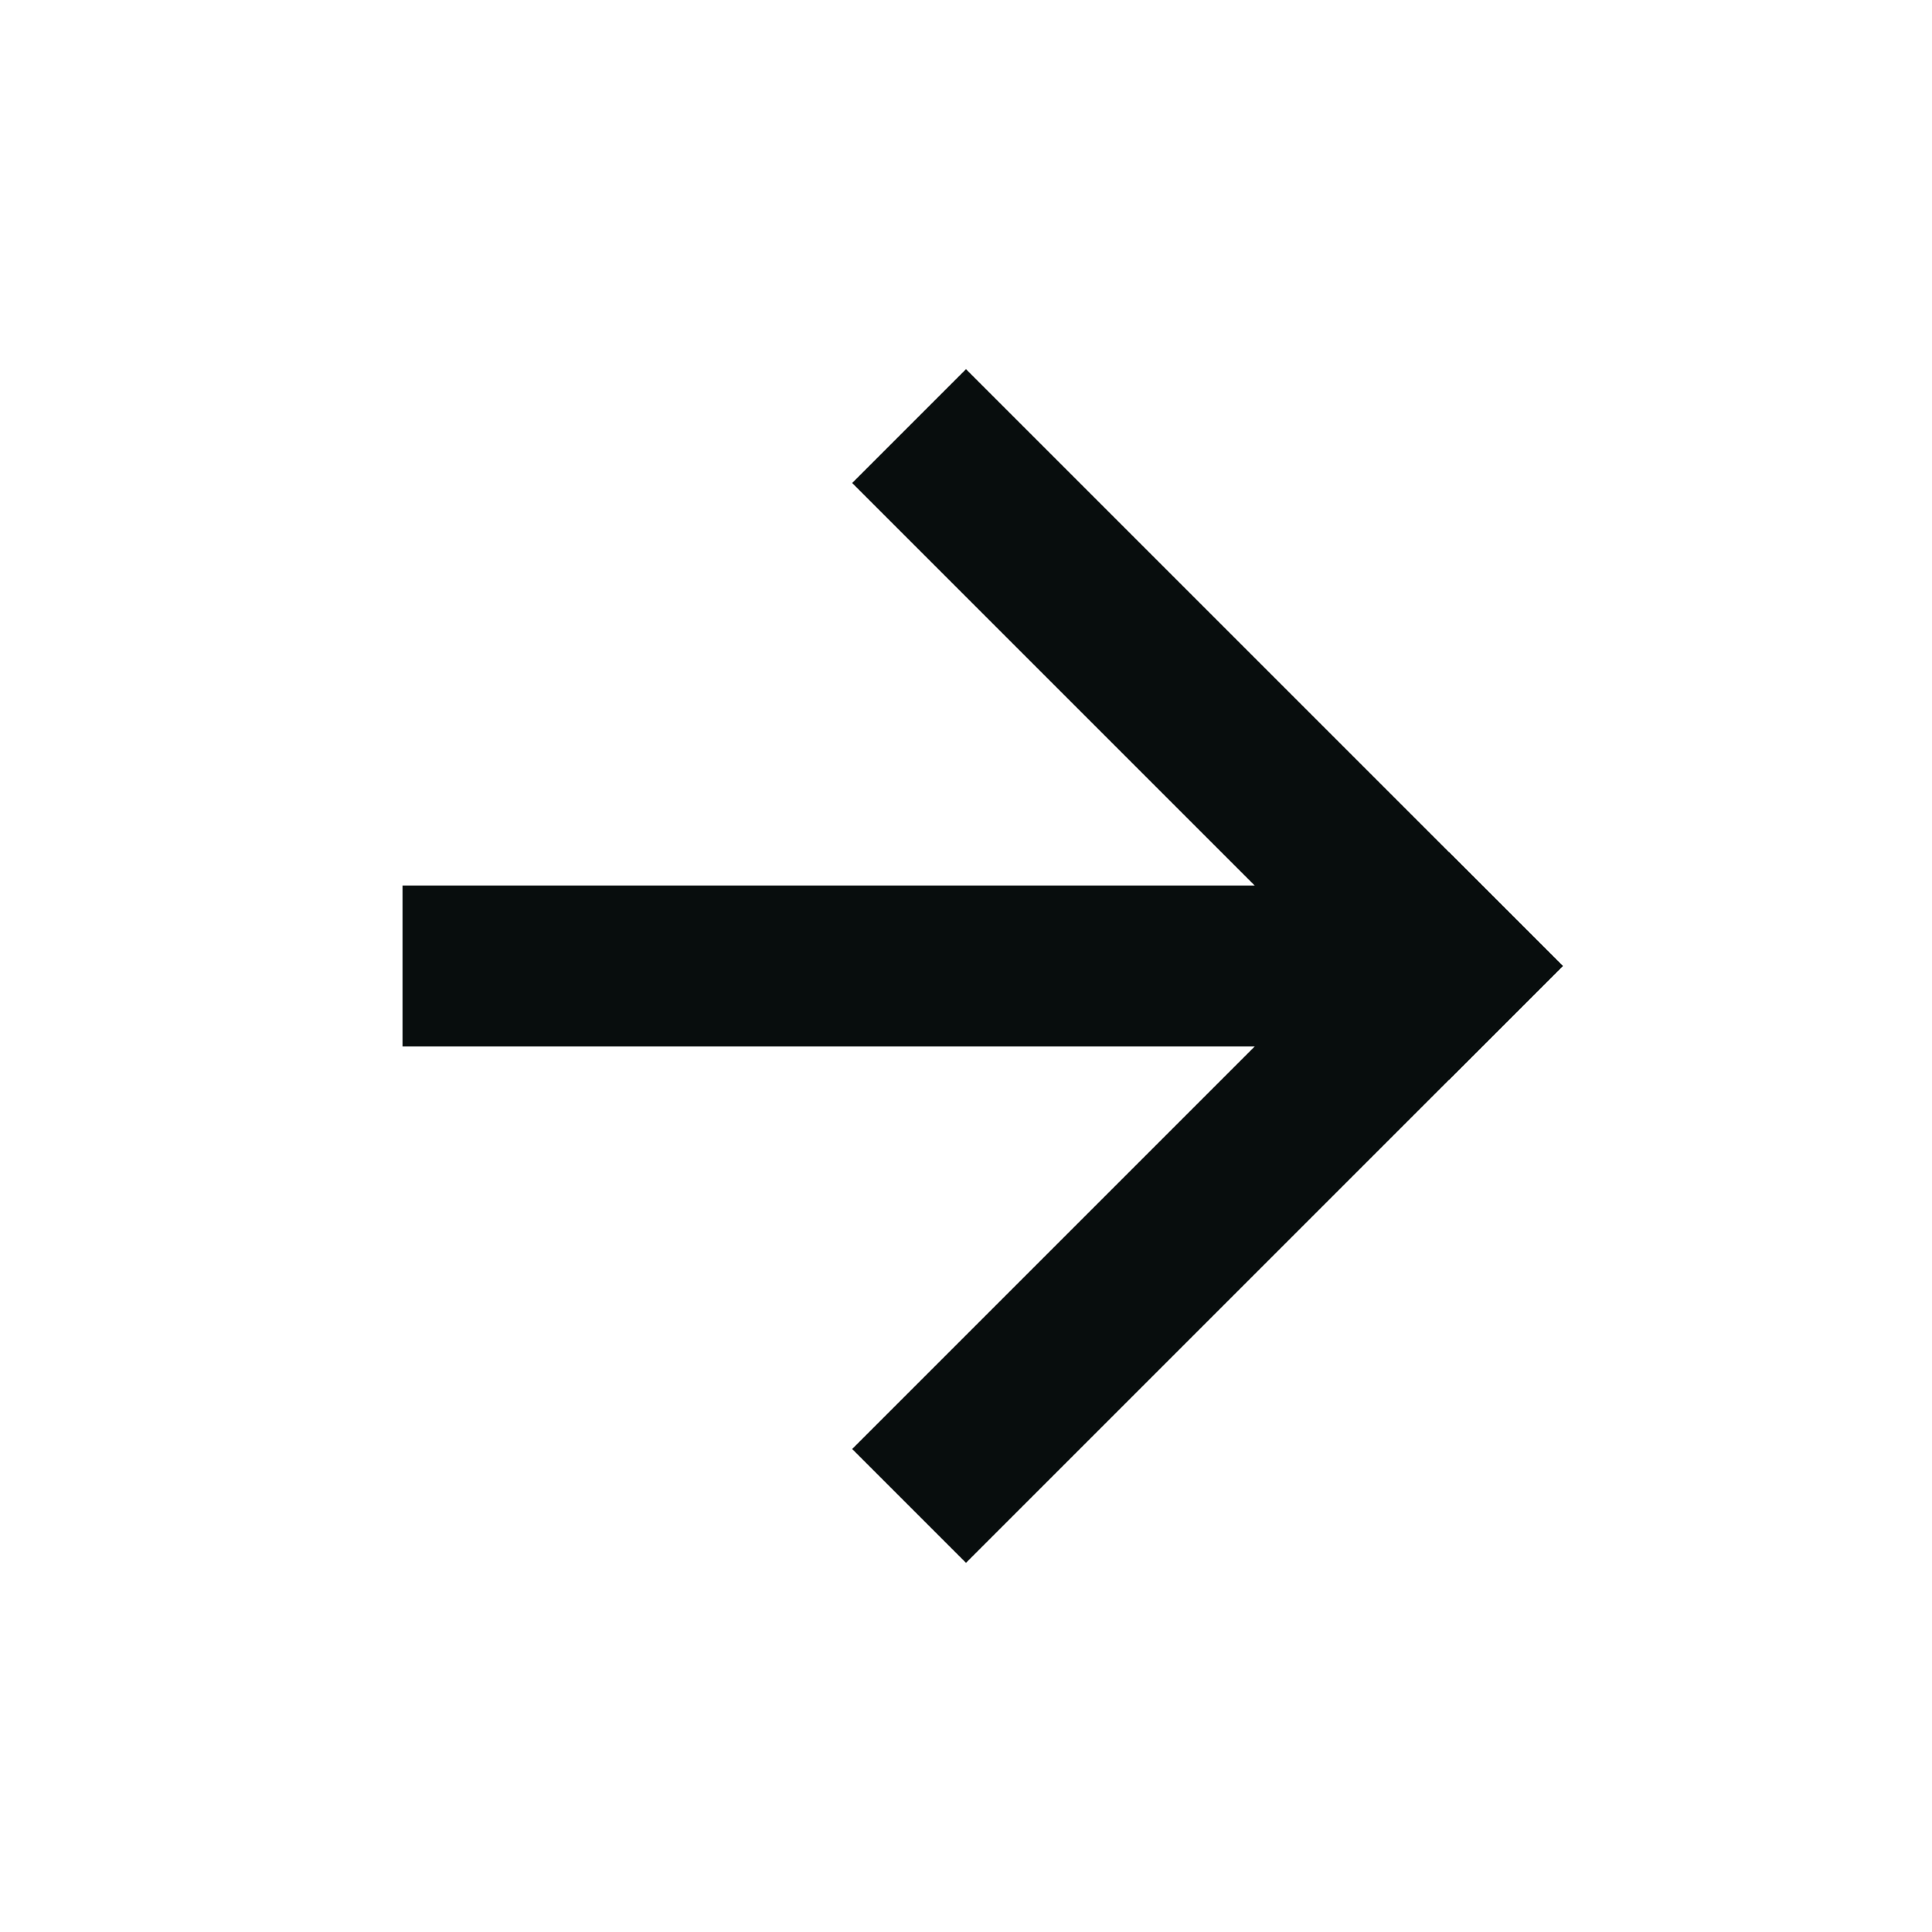
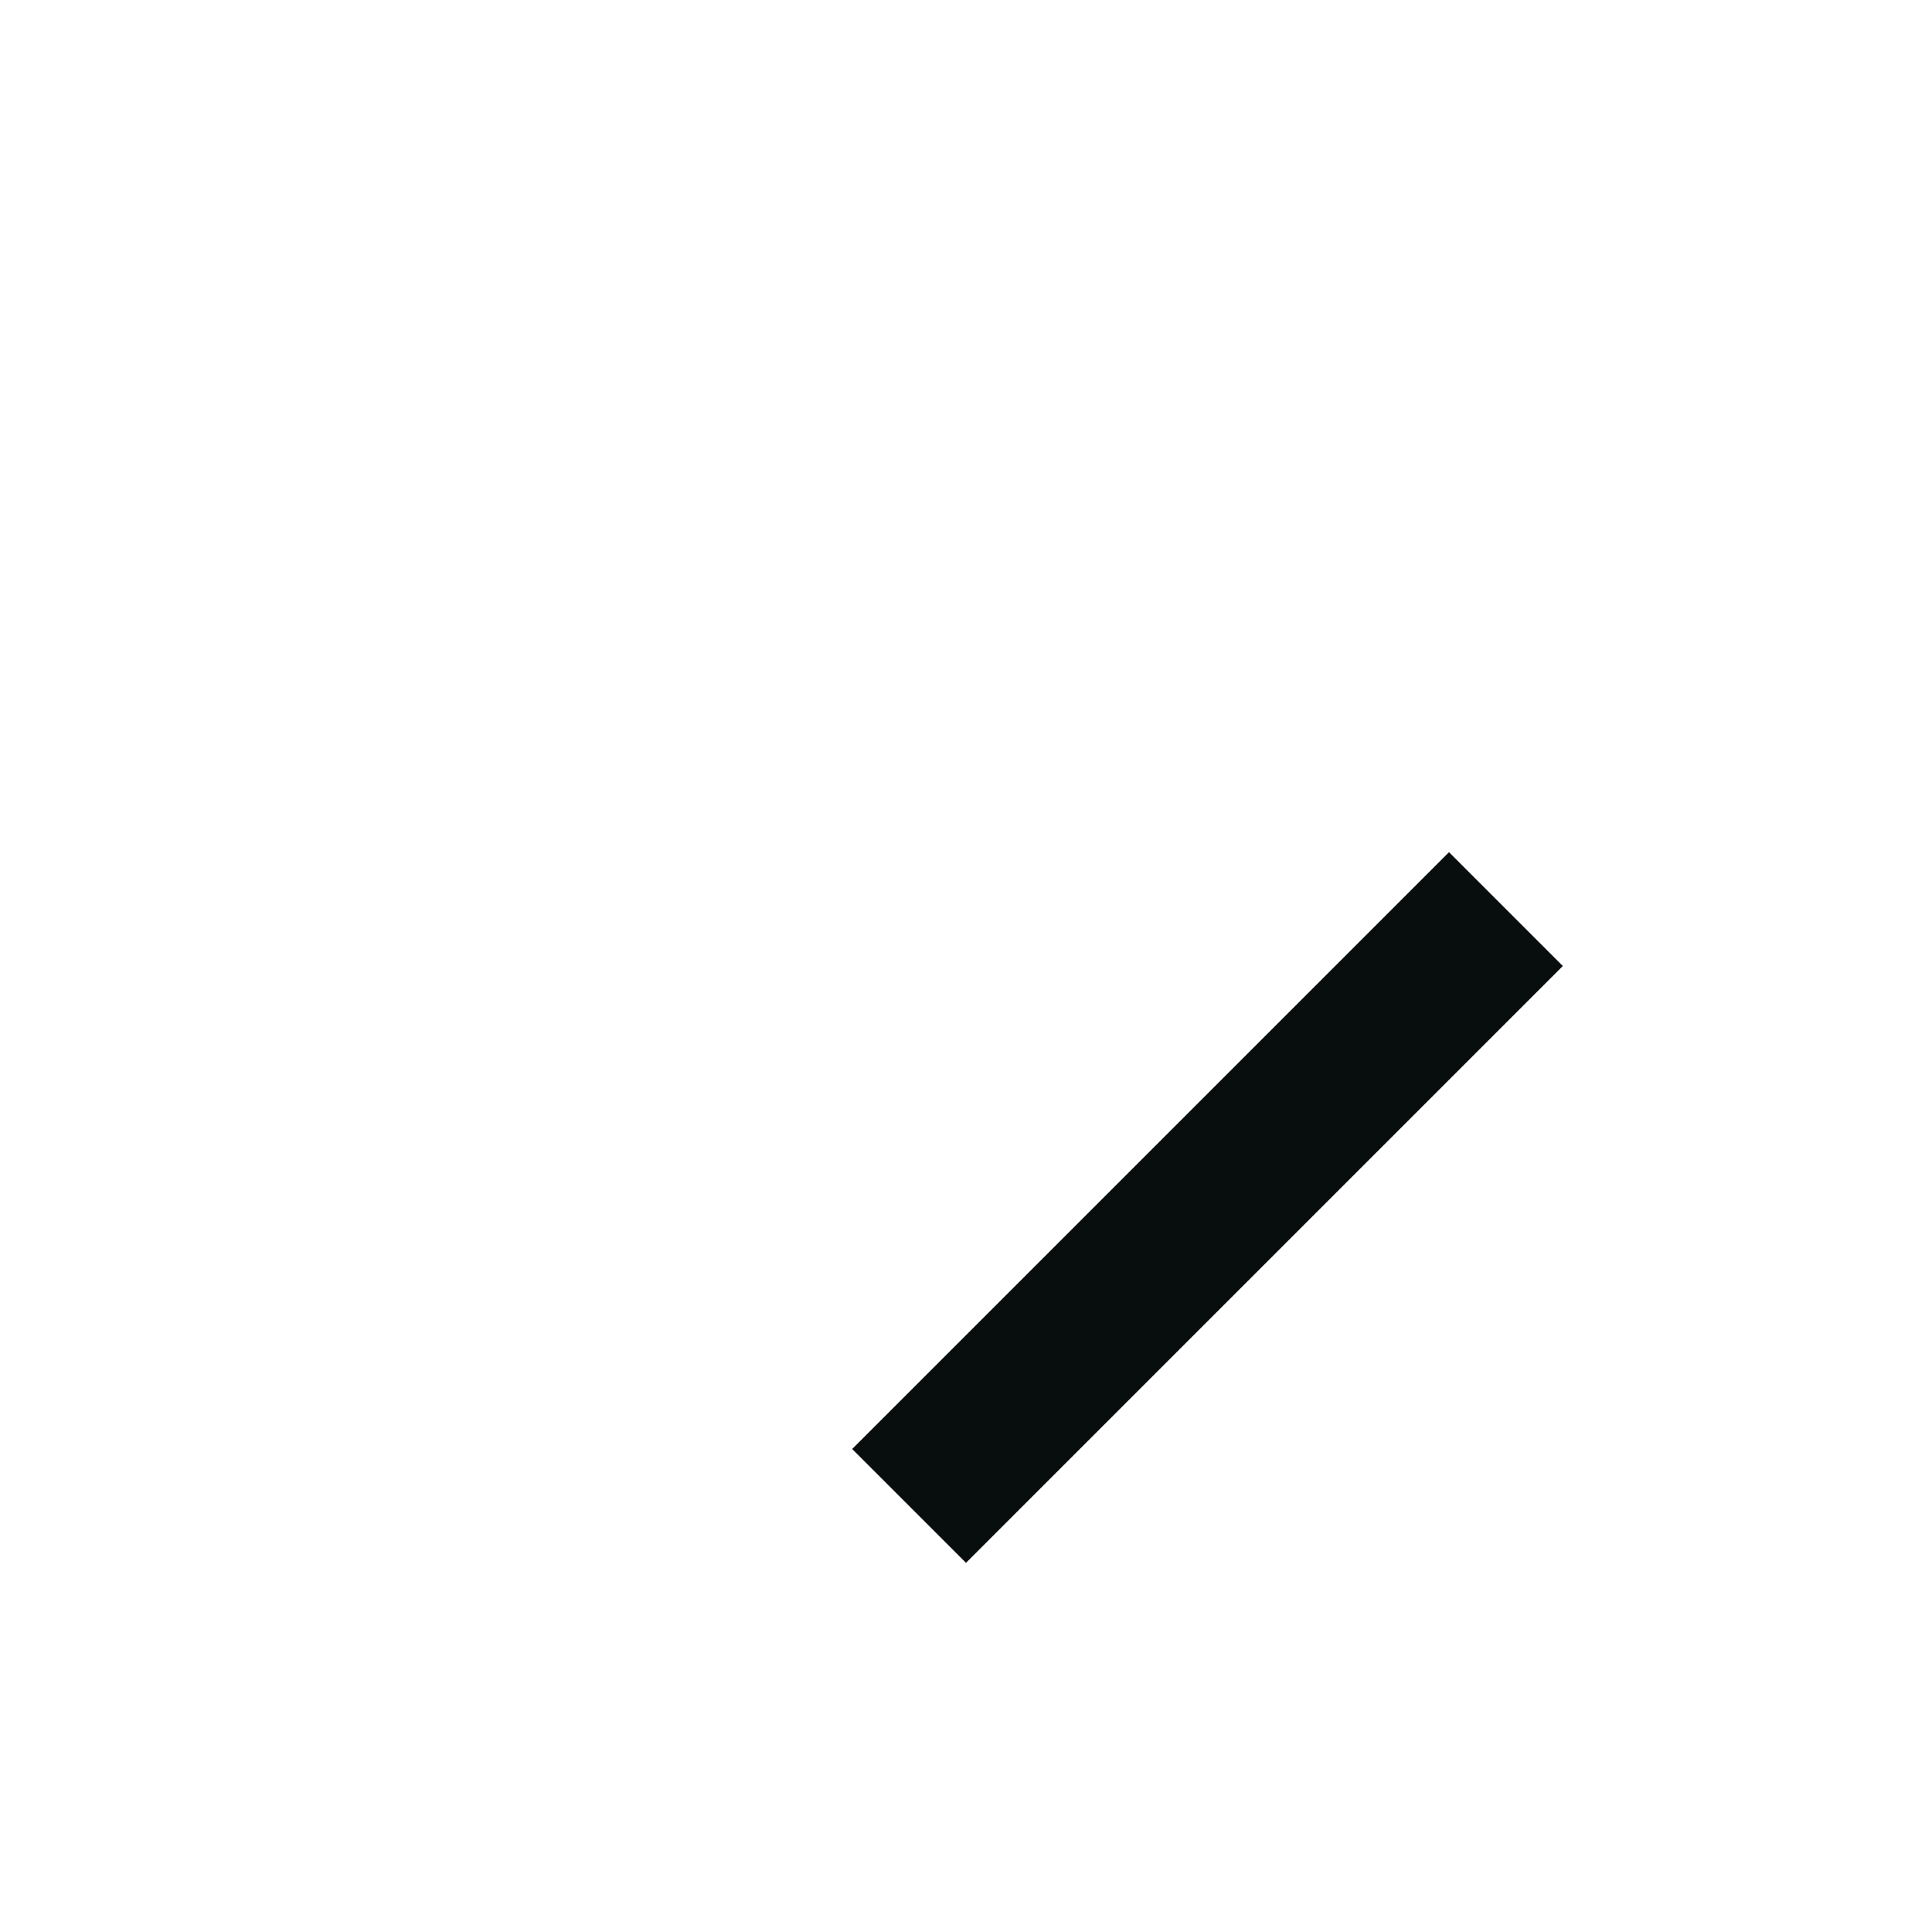
<svg xmlns="http://www.w3.org/2000/svg" width="16" height="16" viewBox="0 0 16 16" fill="none">
-   <path d="M11.333 8H4" stroke="#080D0D" stroke-width="1.333" stroke-linecap="square" stroke-linejoin="round" />
  <path d="M8 12L12 8" stroke="#080D0D" stroke-width="1.333" stroke-linecap="square" stroke-linejoin="round" />
-   <path d="M8 4L12 8" stroke="#080D0D" stroke-width="1.333" stroke-linecap="square" stroke-linejoin="round" />
</svg>